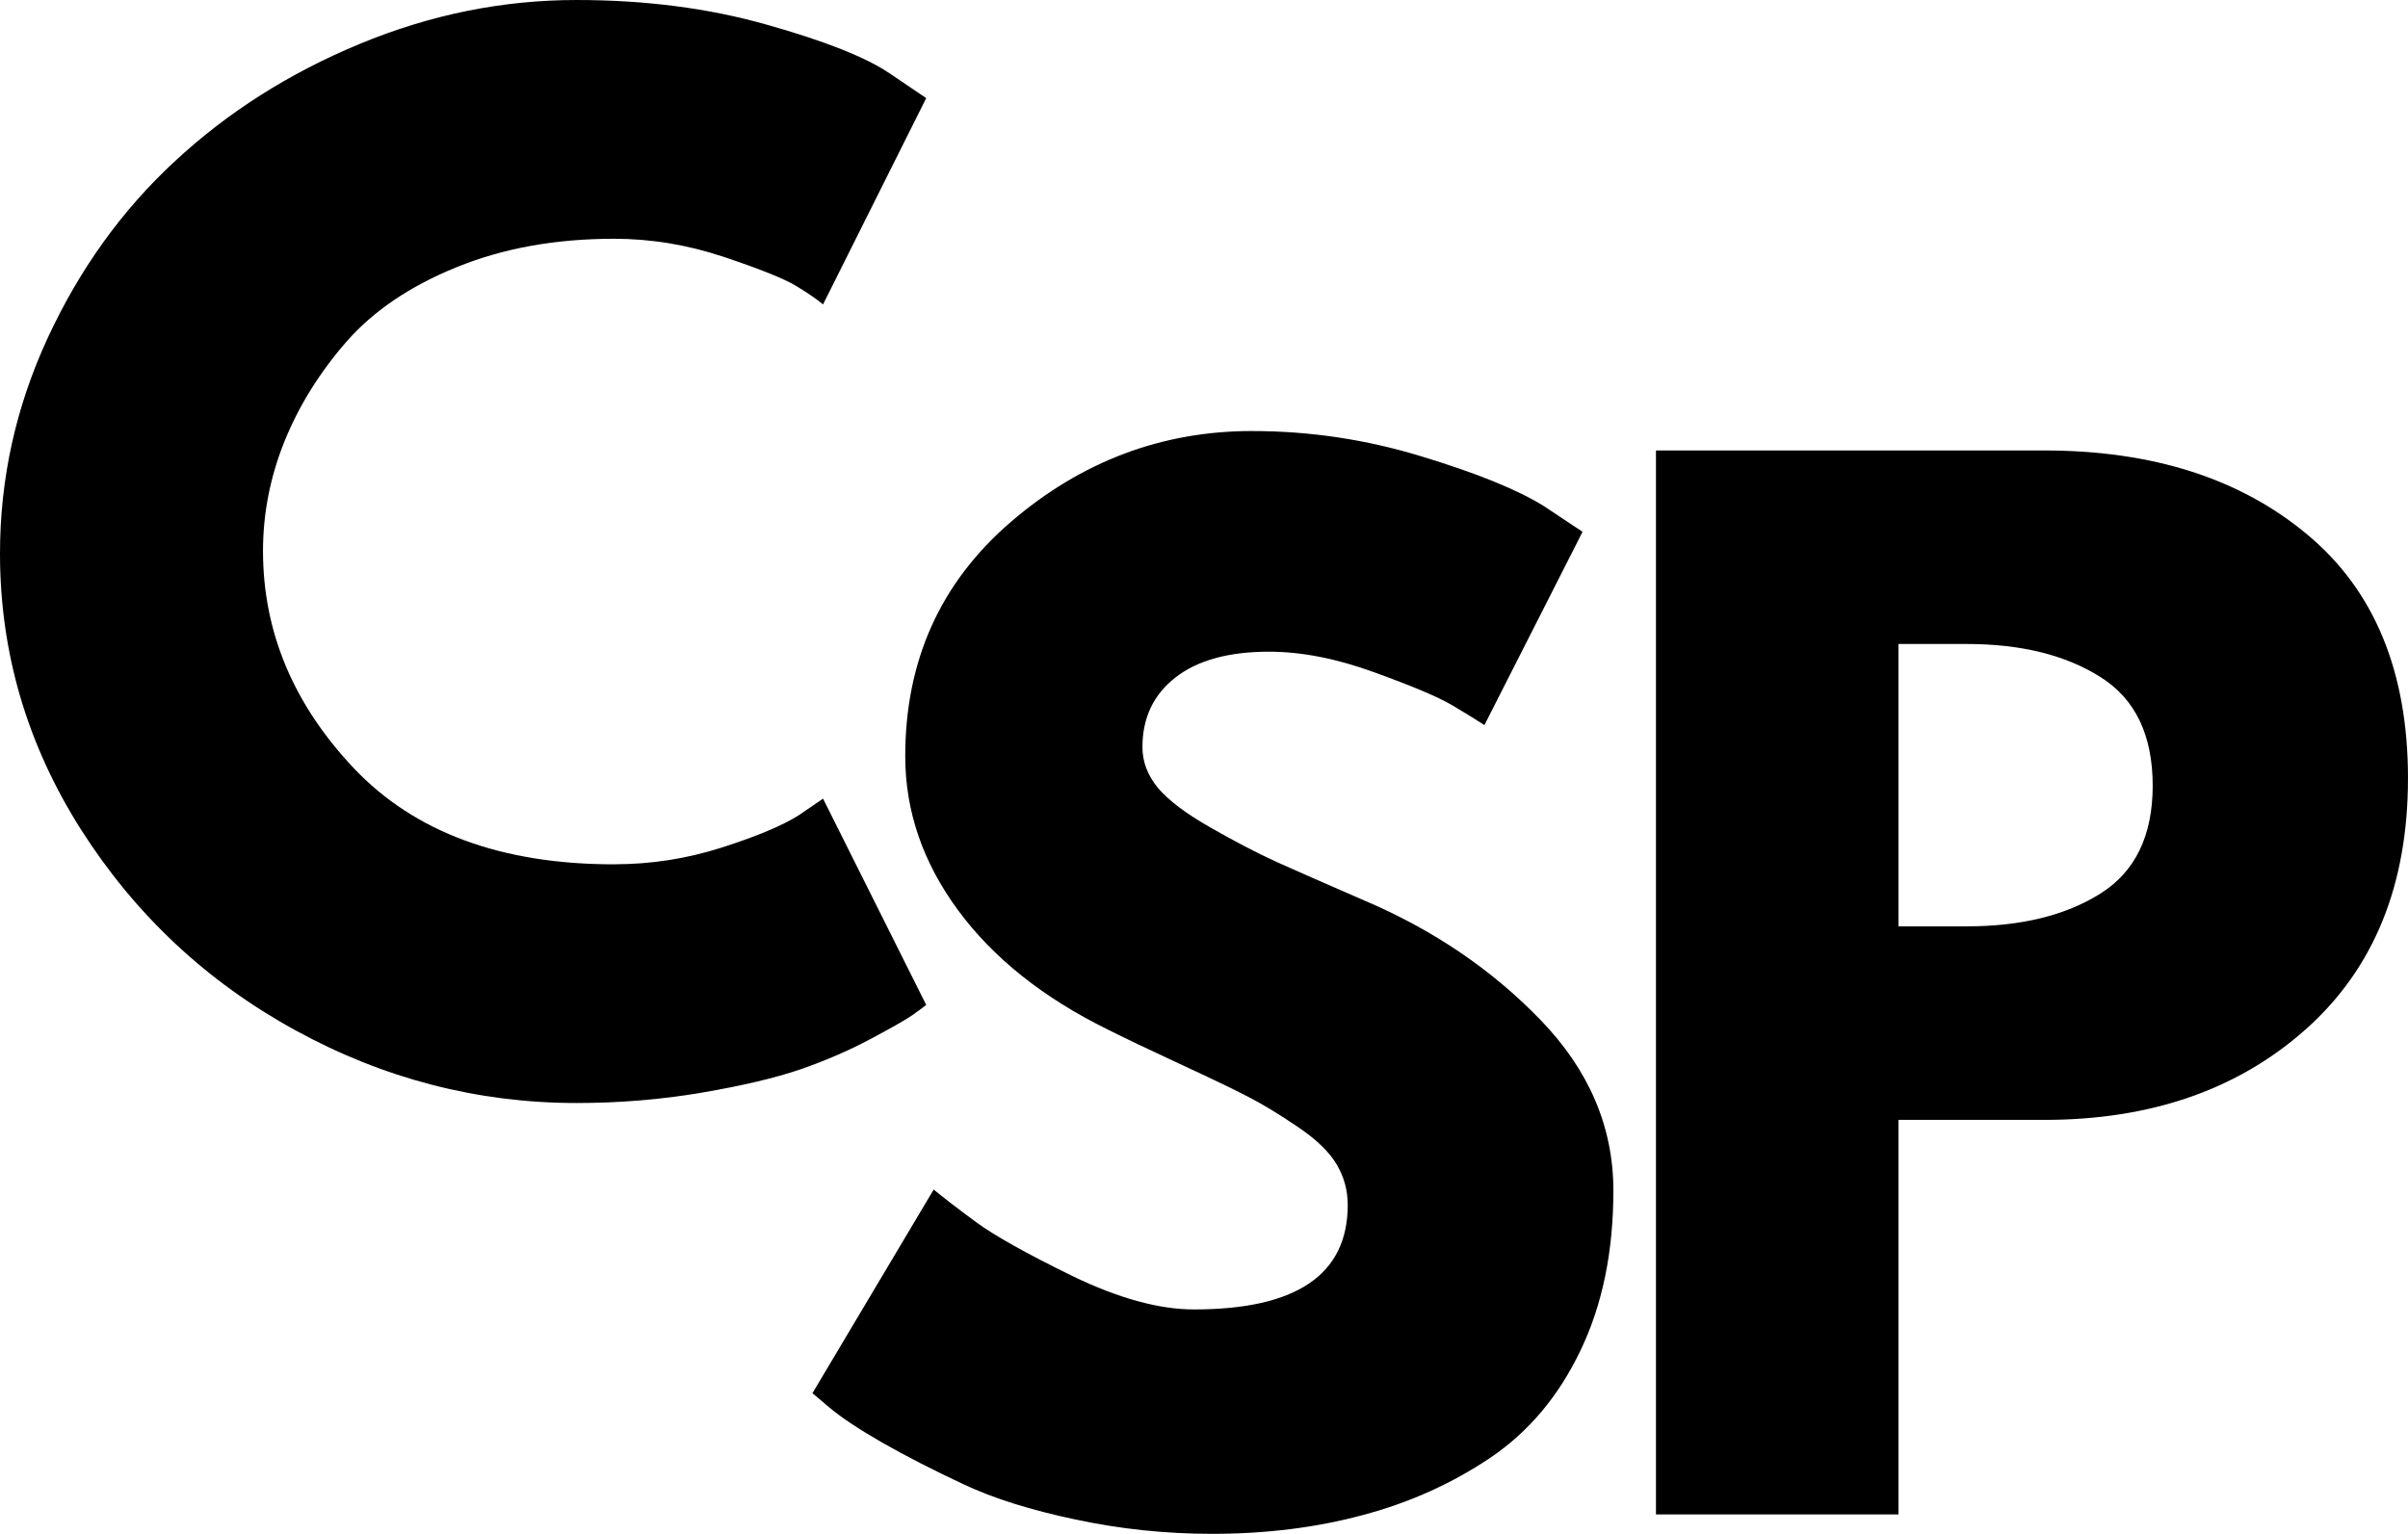
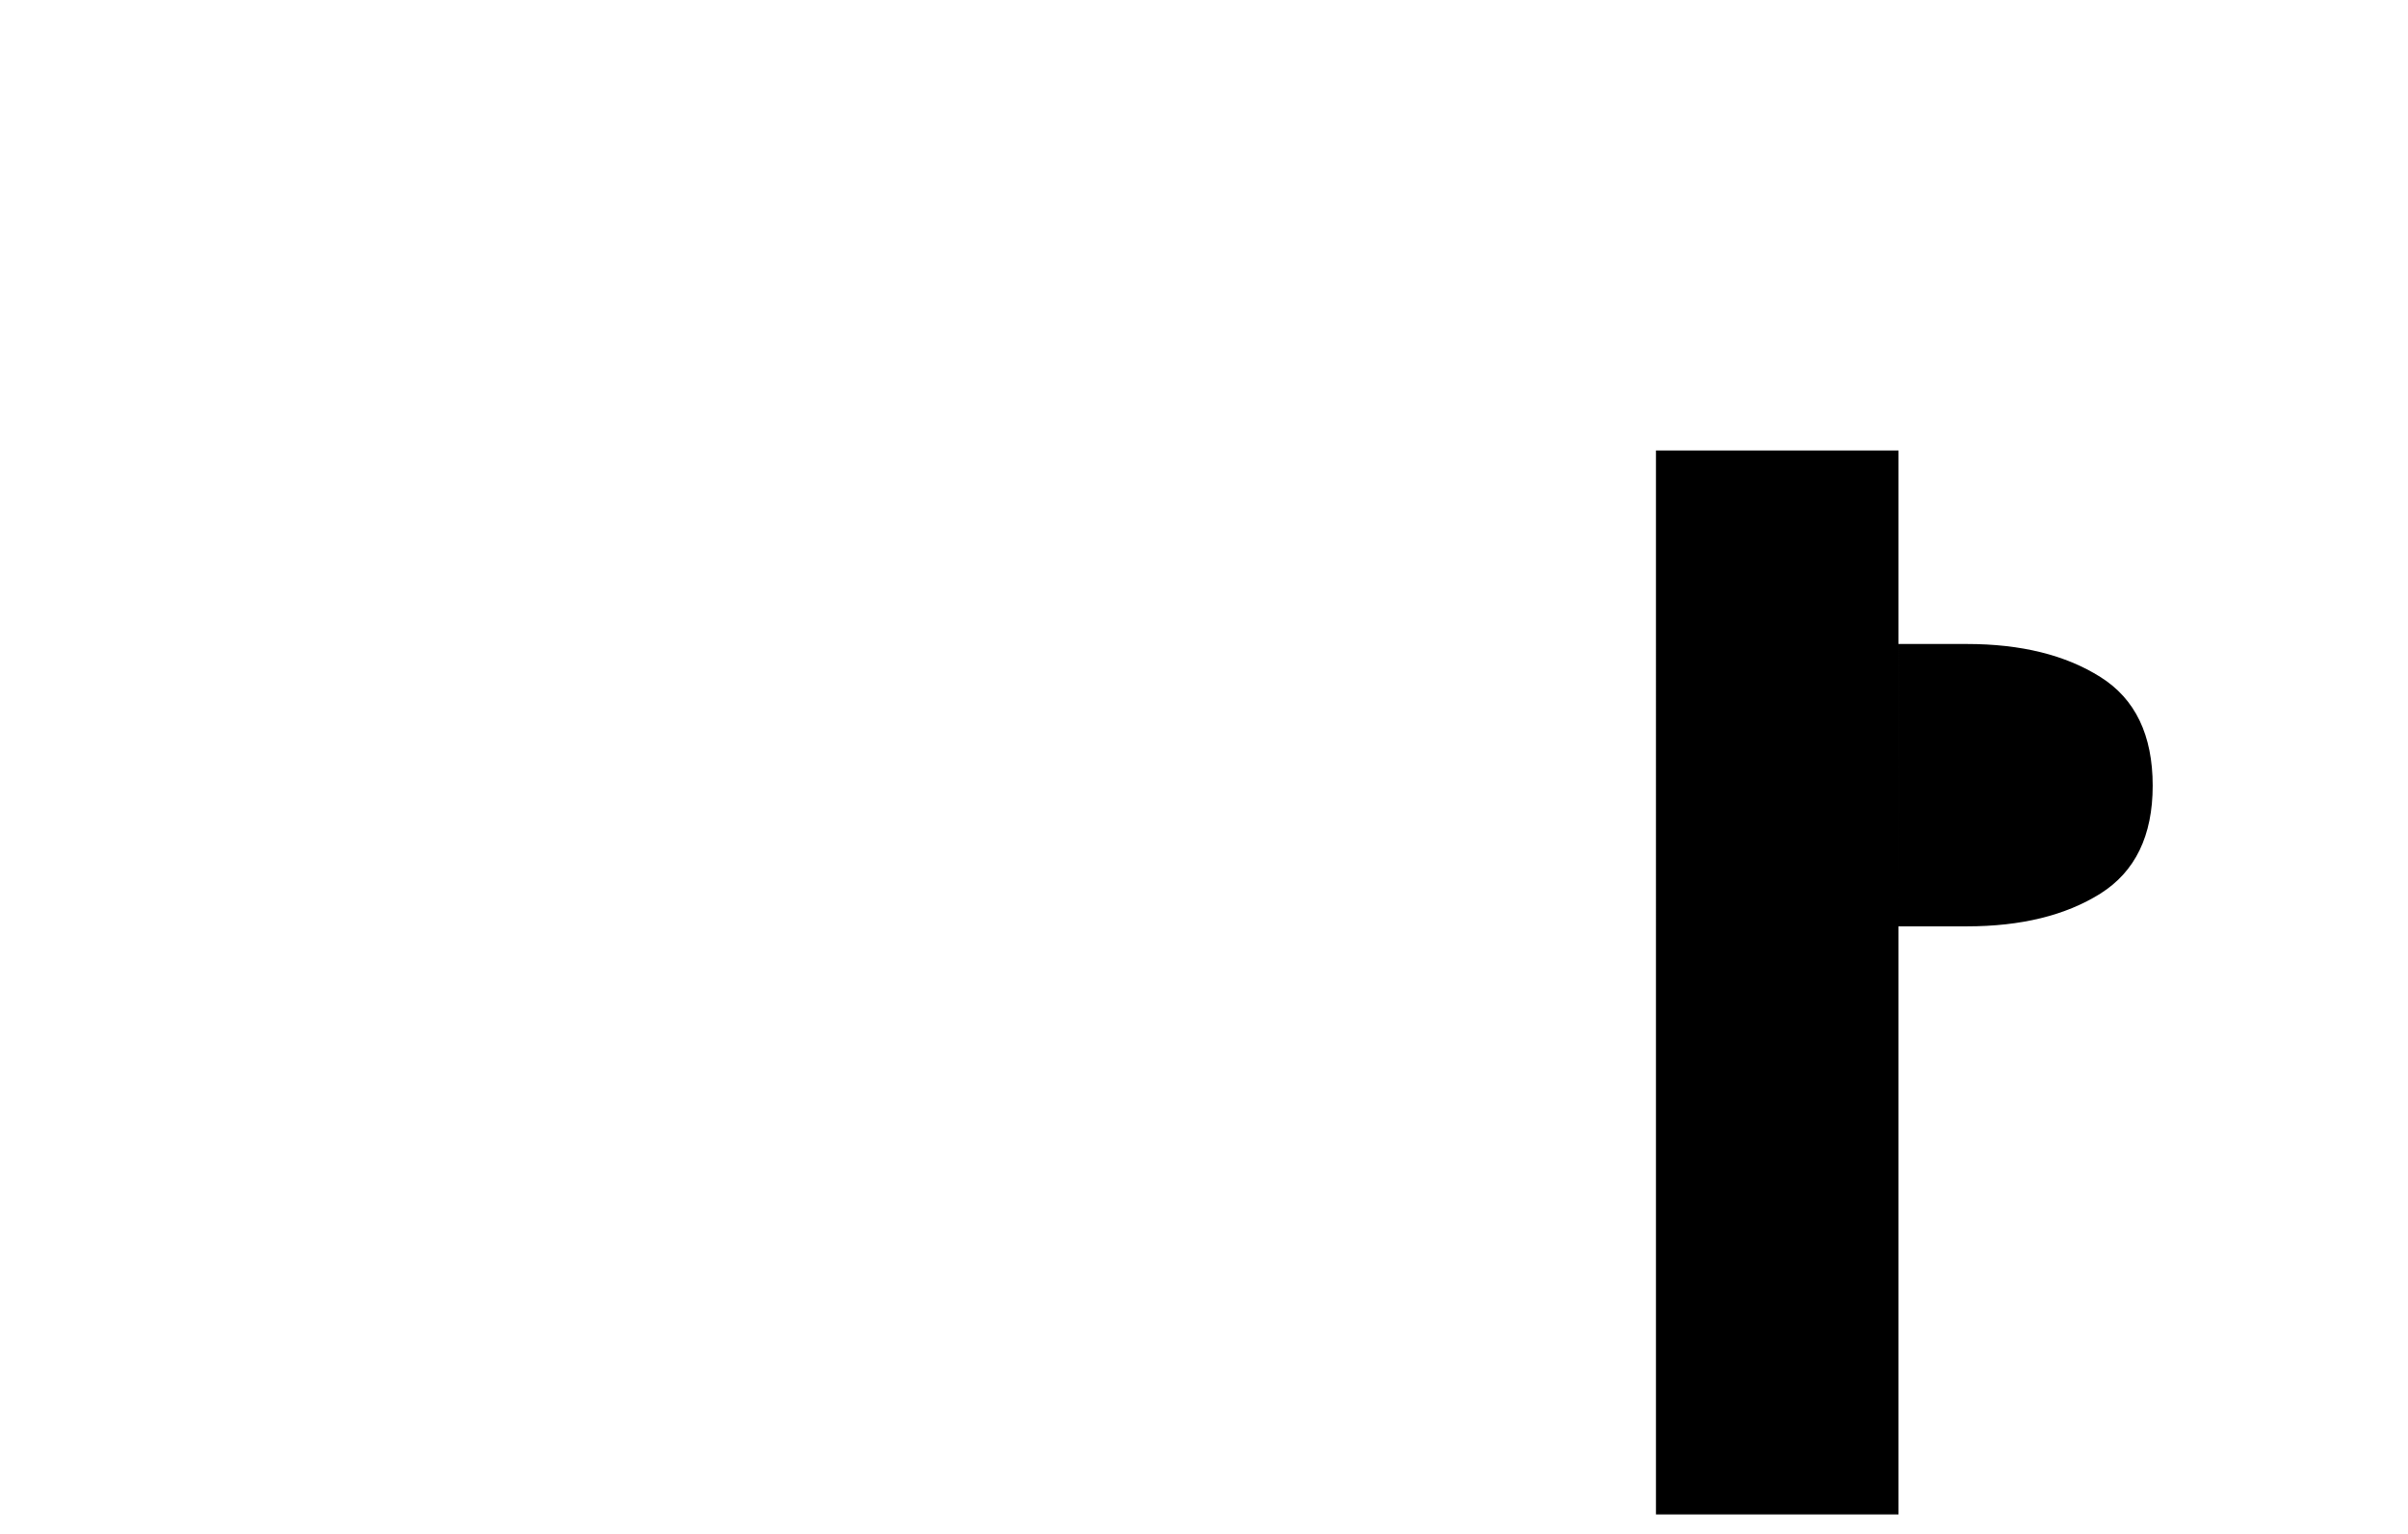
<svg xmlns="http://www.w3.org/2000/svg" width="188.65" zoomAndPan="magnify" viewBox="0 0 141.488 90.146" height="120.195" preserveAspectRatio="xMidYMid" version="1.0" id="svg310">
  <defs id="defs8" />
  <g fill="#000000" fill-opacity="1" id="g300" transform="translate(-1.75,-130.946)">
    <g transform="translate(4.5e-6,194.633)" id="g299">
      <g id="g298">
-         <path d="m 37.828,-12.891 c 2.176,0 4.285,-0.328 6.328,-0.984 2.051,-0.656 3.555,-1.285 4.516,-1.891 l 1.438,-0.984 6.062,12.125 c -0.199,0.156 -0.477,0.359 -0.828,0.609 -0.355,0.25 -1.18,0.719 -2.469,1.406 -1.281,0.68 -2.656,1.273 -4.125,1.781 -1.469,0.5 -3.391,0.953 -5.766,1.359 -2.375,0.406 -4.828,0.609 -7.359,0.609 -5.812,0 -11.324,-1.426 -16.531,-4.281 C 13.895,-5.992 9.703,-9.922 6.516,-14.922 3.336,-19.93 1.75,-25.344 1.75,-31.156 c 0,-4.395 0.93,-8.613 2.797,-12.656 1.875,-4.051 4.363,-7.516 7.469,-10.391 3.102,-2.883 6.727,-5.188 10.875,-6.906 4.145,-1.719 8.391,-2.578 12.734,-2.578 4.051,0 7.781,0.484 11.188,1.453 3.414,0.961 5.828,1.918 7.234,2.875 l 2.125,1.438 -6.062,12.125 c -0.355,-0.301 -0.887,-0.664 -1.594,-1.094 -0.711,-0.426 -2.125,-0.992 -4.25,-1.703 -2.117,-0.707 -4.262,-1.062 -6.438,-1.062 -3.438,0 -6.523,0.559 -9.25,1.672 -2.73,1.105 -4.891,2.57 -6.484,4.391 -1.586,1.824 -2.797,3.781 -3.641,5.875 -0.836,2.094 -1.25,4.23 -1.25,6.406 0,4.75 1.781,9.012 5.344,12.781 3.57,3.762 8.664,5.641 15.281,5.641 z m 0,0" id="path297" />
-       </g>
+         </g>
    </g>
  </g>
  <g fill="#000000" fill-opacity="1" id="g303" transform="translate(-1.75,-130.946)">
    <g transform="translate(47.737,219.951)" id="g302">
      <g id="g301">
-         <path d="m 27.594,-63.672 c 3.383,0 6.691,0.496 9.922,1.484 3.238,0.98 5.641,1.953 7.203,2.922 L 47,-57.75 41.234,-46.391 c -0.461,-0.301 -1.094,-0.691 -1.906,-1.172 -0.805,-0.477 -2.32,-1.117 -4.547,-1.922 -2.219,-0.812 -4.289,-1.219 -6.203,-1.219 -2.375,0 -4.211,0.508 -5.5,1.516 -1.293,1.012 -1.938,2.375 -1.938,4.094 0,0.855 0.301,1.652 0.906,2.391 0.613,0.73 1.648,1.512 3.109,2.344 1.469,0.836 2.758,1.508 3.875,2.016 1.113,0.5 2.832,1.258 5.156,2.266 4.039,1.719 7.488,4.059 10.344,7.016 2.852,2.949 4.281,6.293 4.281,10.031 0,3.594 -0.648,6.73 -1.938,9.406 -1.281,2.68 -3.047,4.777 -5.297,6.297 -2.25,1.512 -4.742,2.633 -7.469,3.359 -2.73,0.738 -5.688,1.109 -8.875,1.109 -2.73,0 -5.406,-0.281 -8.031,-0.844 -2.625,-0.551 -4.824,-1.242 -6.594,-2.078 -1.773,-0.832 -3.367,-1.648 -4.781,-2.453 -1.406,-0.812 -2.438,-1.5 -3.094,-2.062 L 1.75,-7.125 8.875,-19.094 c 0.602,0.5 1.438,1.141 2.5,1.922 1.062,0.781 2.941,1.836 5.641,3.156 2.707,1.312 5.094,1.969 7.156,1.969 6.02,0 9.031,-2.047 9.031,-6.141 0,-0.863 -0.219,-1.66 -0.656,-2.391 -0.43,-0.727 -1.184,-1.457 -2.266,-2.188 -1.086,-0.738 -2.043,-1.32 -2.875,-1.75 -0.836,-0.438 -2.199,-1.094 -4.094,-1.969 -1.898,-0.883 -3.305,-1.555 -4.219,-2.016 -3.781,-1.863 -6.711,-4.195 -8.781,-7 -2.074,-2.812 -3.109,-5.832 -3.109,-9.062 0,-5.613 2.066,-10.203 6.203,-13.766 4.145,-3.562 8.875,-5.344 14.188,-5.344 z m 0,0" id="path300" />
-       </g>
+         </g>
    </g>
  </g>
  <g fill="#000000" fill-opacity="1" id="g306" transform="translate(-1.75,-130.946)">
    <g transform="translate(94.503,219.951)" id="g305">
      <g id="g304">
-         <path d="m 4.547,-62.531 h 22.812 c 6.363,0 11.516,1.648 15.453,4.938 3.945,3.281 5.922,8.059 5.922,14.328 0,6.262 -1.996,11.172 -5.984,14.734 -3.992,3.562 -9.121,5.344 -15.391,5.344 h -8.562 V 0 h -14.25 z m 14.25,27.969 H 22.812 c 3.188,0 5.801,-0.641 7.844,-1.922 2.051,-1.289 3.078,-3.406 3.078,-6.344 0,-2.977 -1.027,-5.109 -3.078,-6.391 -2.043,-1.289 -4.656,-1.938 -7.844,-1.938 h -4.016 z m 0,0" id="path303" />
+         <path d="m 4.547,-62.531 h 22.812 h -8.562 V 0 h -14.25 z m 14.25,27.969 H 22.812 c 3.188,0 5.801,-0.641 7.844,-1.922 2.051,-1.289 3.078,-3.406 3.078,-6.344 0,-2.977 -1.027,-5.109 -3.078,-6.391 -2.043,-1.289 -4.656,-1.938 -7.844,-1.938 h -4.016 z m 0,0" id="path303" />
      </g>
    </g>
  </g>
</svg>